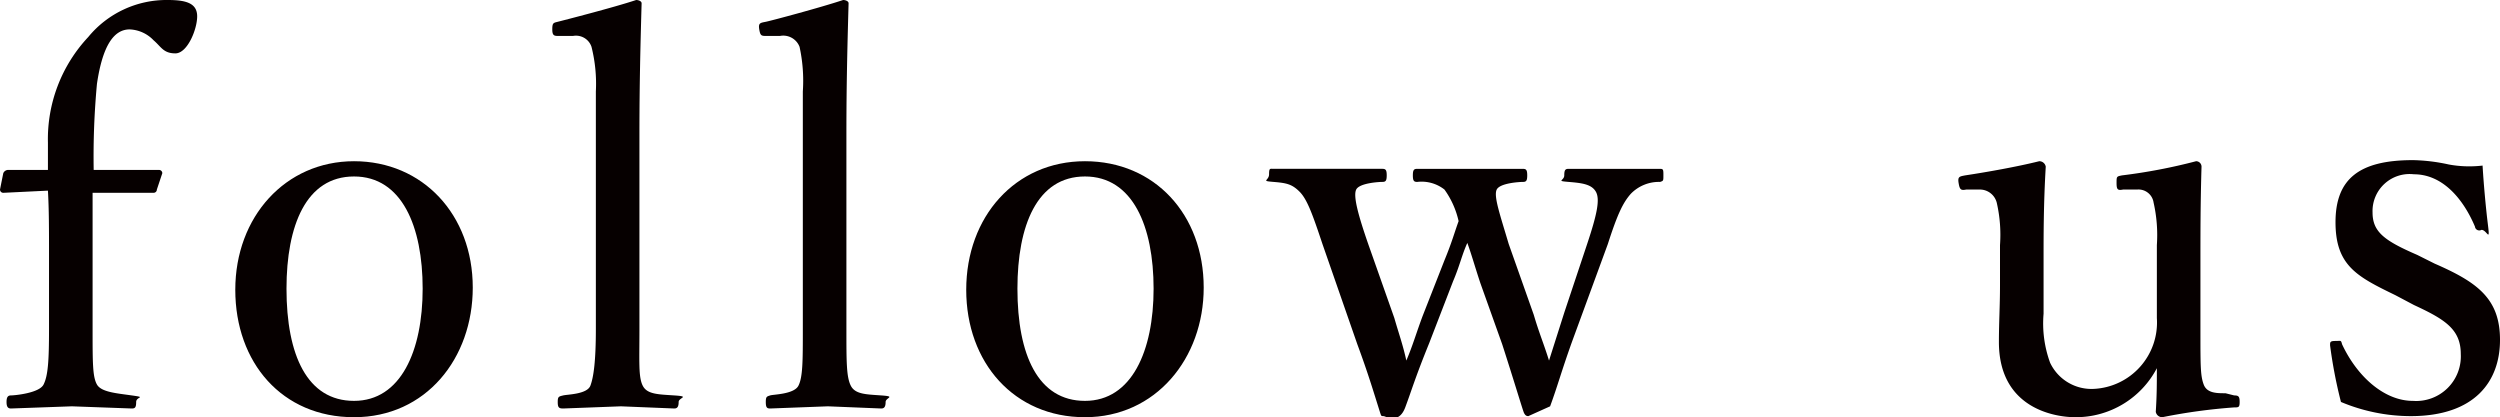
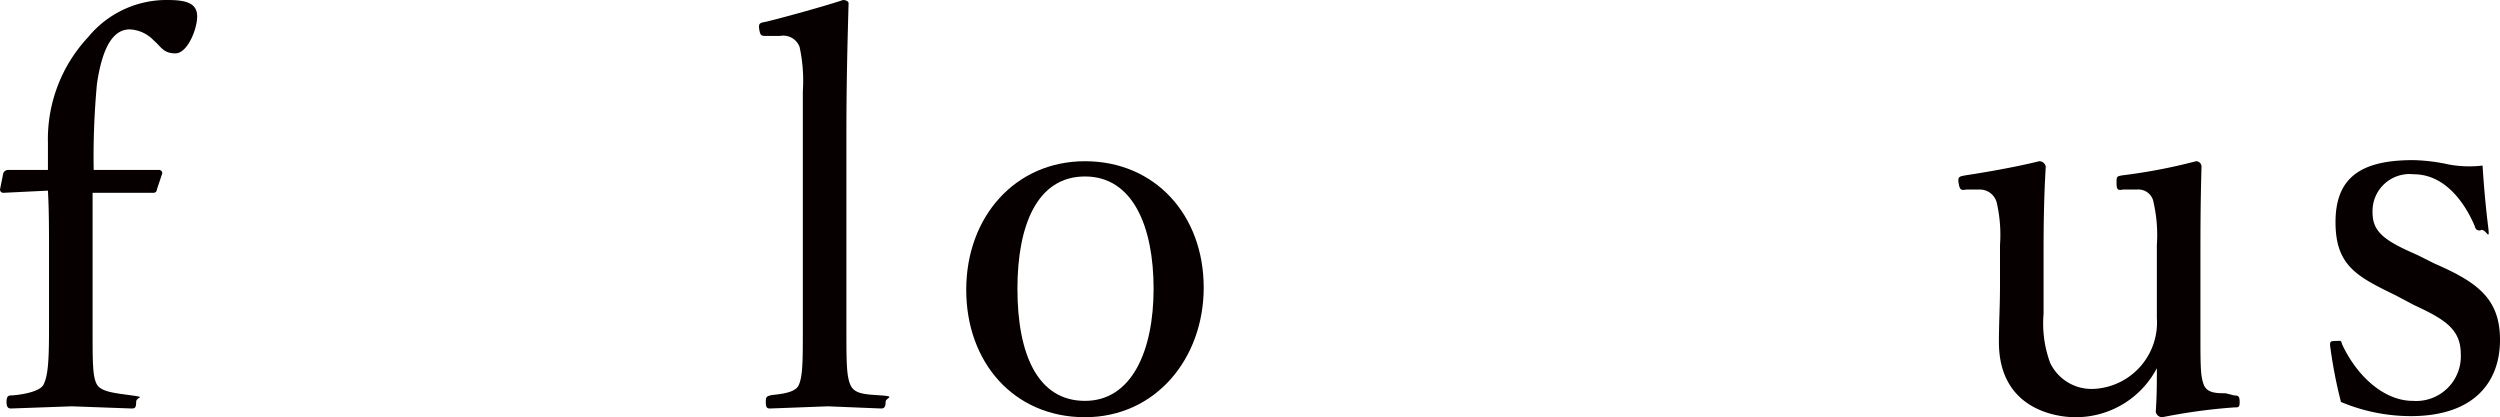
<svg xmlns="http://www.w3.org/2000/svg" viewBox="0 0 229.5 38.3">
  <defs>
    <style>.a{fill:#060000;}</style>
  </defs>
  <title>follow-us</title>
  <path class="a" d="M8.5,30.2c0,3.1,0,4.4.4,5.1s1.8.8,3.2,1,.4.1.4.6-.1.6-.4.6l-5.5-.2L1,37.5c-.3,0-.4-.2-.4-.6s.1-.6.4-.6,2.6-.2,3-1,.5-2.1.5-5.1V23.3c0-2.1,0-4.1-.1-5.8l-4.1.2a.3.3,0,0,1-.3-.3l.3-1.5a.5.5,0,0,1,.5-.3H4.4V13.1A13.7,13.7,0,0,1,8.1,3.4,9.3,9.3,0,0,1,15.4,0c1.7,0,2.7.3,2.7,1.5s-.9,3.4-2,3.4-1.3-.6-2-1.2a3.2,3.2,0,0,0-2.2-1c-1.5,0-2.5,1.6-3,5a72.2,72.2,0,0,0-.3,7.9h6a.3.3,0,0,1,.3.3l-.5,1.5a.3.3,0,0,1-.3.3H8.5Z" />
-   <path class="a" d="M43.4,26.4c0,6.5-4.3,11.9-10.9,11.9s-10.9-5-10.9-11.7,4.6-11.8,10.9-11.8S43.4,19.7,43.4,26.4Zm-17.1.1c0,6.1,1.9,10.3,6.2,10.3s6.3-4.6,6.3-10.3-1.9-10.3-6.3-10.3S26.3,20.7,26.3,26.5Z" />
-   <path class="a" d="M54.7,8.4a13.9,13.9,0,0,0-.4-4.1,1.5,1.5,0,0,0-1.7-1H51.3c-.4,0-.6,0-.6-.6s.1-.6.5-.7S56.3.7,58.4,0c.2,0,.5.1.5.3-.1,3.6-.2,7.3-.2,12V30.2c0,3-.1,4.4.3,5.2s1.4.8,2.9.9.4.2.4.6-.1.6-.4.6L57,37.3l-5.3.2c-.4,0-.5-.1-.5-.6s.1-.5.5-.6,2.2-.1,2.5-.9.5-2.3.5-5.2Z" />
  <path class="a" d="M73.7,8.4a14.7,14.7,0,0,0-.3-4.1,1.6,1.6,0,0,0-1.8-1H70.4c-.5,0-.6,0-.7-.6s.1-.6.6-.7S75.3.7,77.4,0c.2,0,.5.1.5.3-.1,3.6-.2,7.3-.2,12V30.2c0,3,0,4.4.4,5.2s1.4.8,2.8.9.4.2.4.6-.1.6-.4.6L76,37.3l-5.3.2c-.3,0-.4-.1-.4-.6s.1-.5.4-.6,2.2-.1,2.6-.9.4-2.3.4-5.2Z" />
  <path class="a" d="M110.5,26.4c0,6.5-4.4,11.9-10.9,11.9s-10.9-5-10.9-11.7,4.5-11.8,10.9-11.8S110.5,19.7,110.5,26.4Zm-17.1.1c0,6.1,1.9,10.3,6.2,10.3s6.3-4.6,6.3-10.3S104,16.2,99.6,16.2,93.4,20.7,93.4,26.5Z" />
-   <path class="a" d="M140.8,28.9c.5,1.7.9,2.6,1.4,4.2l1.4-4.4,2.1-6.3c.9-2.7,1.2-4.1.8-4.8s-1.3-.8-2.5-.9-.4-.1-.4-.6.1-.6.4-.6h8.4c.3,0,.3.1.3.6s0,.5-.3.6a3.6,3.6,0,0,0-2.7,1.1c-.7.8-1.2,1.8-2.1,4.6l-3.3,9c-1,2.8-1.3,4-2,5.9l-2,.9c-.2,0-.3-.1-.4-.3s-.9-2.9-2-6.3l-2-5.6c-.5-1.5-.8-2.6-1.2-3.7-.5,1.1-.7,2.1-1.3,3.5l-2.2,5.7c-1.3,3.2-1.6,4.3-2.2,5.9s-1.8.8-2,.8-.2,0-.3-.3c-.6-1.9-1.1-3.6-2.1-6.3l-3.2-9.2c-.9-2.7-1.4-4.1-2.1-4.8s-1.2-.8-2.4-.9-.4-.1-.4-.7.1-.5.4-.5h10c.3,0,.4.1.4.6s-.1.6-.4.6-2.1.1-2.4.7.2,2.4,1.1,5l2.4,6.8c.4,1.4.8,2.5,1.1,3.9.6-1.4.9-2.5,1.5-4.1l2-5.1c.7-1.7.9-2.5,1.3-3.6a7.9,7.9,0,0,0-1.3-2.9,3.4,3.4,0,0,0-2.5-.7c-.3,0-.4-.1-.4-.6s.1-.6.4-.6h9.7c.3,0,.4.1.4.6s-.1.6-.4.6-2.1.1-2.4.7.3,2.3,1.1,5Z" />
  <path class="a" d="M205.1,36.3c.4,0,.5.1.5.6s-.1.5-.5.5a52.2,52.2,0,0,0-6.6.9.6.6,0,0,1-.6-.5c.1-1.5.1-2.7.1-4a8.4,8.4,0,0,1-7.5,4.5c-1.7,0-7-.7-7-6.9,0-1.8.1-3.3.1-5.2V22.5a13.2,13.2,0,0,0-.3-3.9,1.6,1.6,0,0,0-1.6-1.2h-1.2c-.5.1-.6,0-.7-.6s.1-.6.6-.7c2-.3,4.8-.8,6.8-1.3a.6.6,0,0,1,.6.5c-.2,3.4-.2,6.2-.2,8.5v5a10.5,10.5,0,0,0,.6,4.5,4.2,4.2,0,0,0,4,2.4,6.1,6.1,0,0,0,5.8-6.5V22.5a13.5,13.5,0,0,0-.3-3.9,1.4,1.4,0,0,0-1.5-1.2h-1.3c-.5.1-.6,0-.6-.6s0-.6.5-.7a51,51,0,0,0,6.8-1.3.5.5,0,0,1,.5.5c-.1,3.4-.1,6.2-.1,8.5v6.6c0,3.2,0,4.1.3,4.9s1.2.8,2,.8Z" />
  <path class="a" d="M219.9,27.1c-3.5-1.7-5.5-2.7-5.5-6.7s2.2-5.7,7.1-5.7a16.6,16.6,0,0,1,3.3.4,10.4,10.4,0,0,0,3.1.1c.1,1.7.3,3.9.5,5.5s-.1.4-.6.4a.4.4,0,0,1-.6-.3c-1.1-2.6-3-4.8-5.6-4.8a3.4,3.4,0,0,0-3.8,3.5c0,1.8,1.1,2.6,4.1,3.9l1.6.8c3.9,1.7,6,3.2,6,7s-2.3,7-8.2,7a16.6,16.6,0,0,1-6.4-1.3,43.5,43.5,0,0,1-1-5.2c0-.3,0-.4.5-.4s.5-.1.6.3c1.4,3,3.9,5.2,6.5,5.2a4.1,4.1,0,0,0,4.4-4.3c0-2.3-1.5-3.2-4.3-4.5Z" />
</svg>